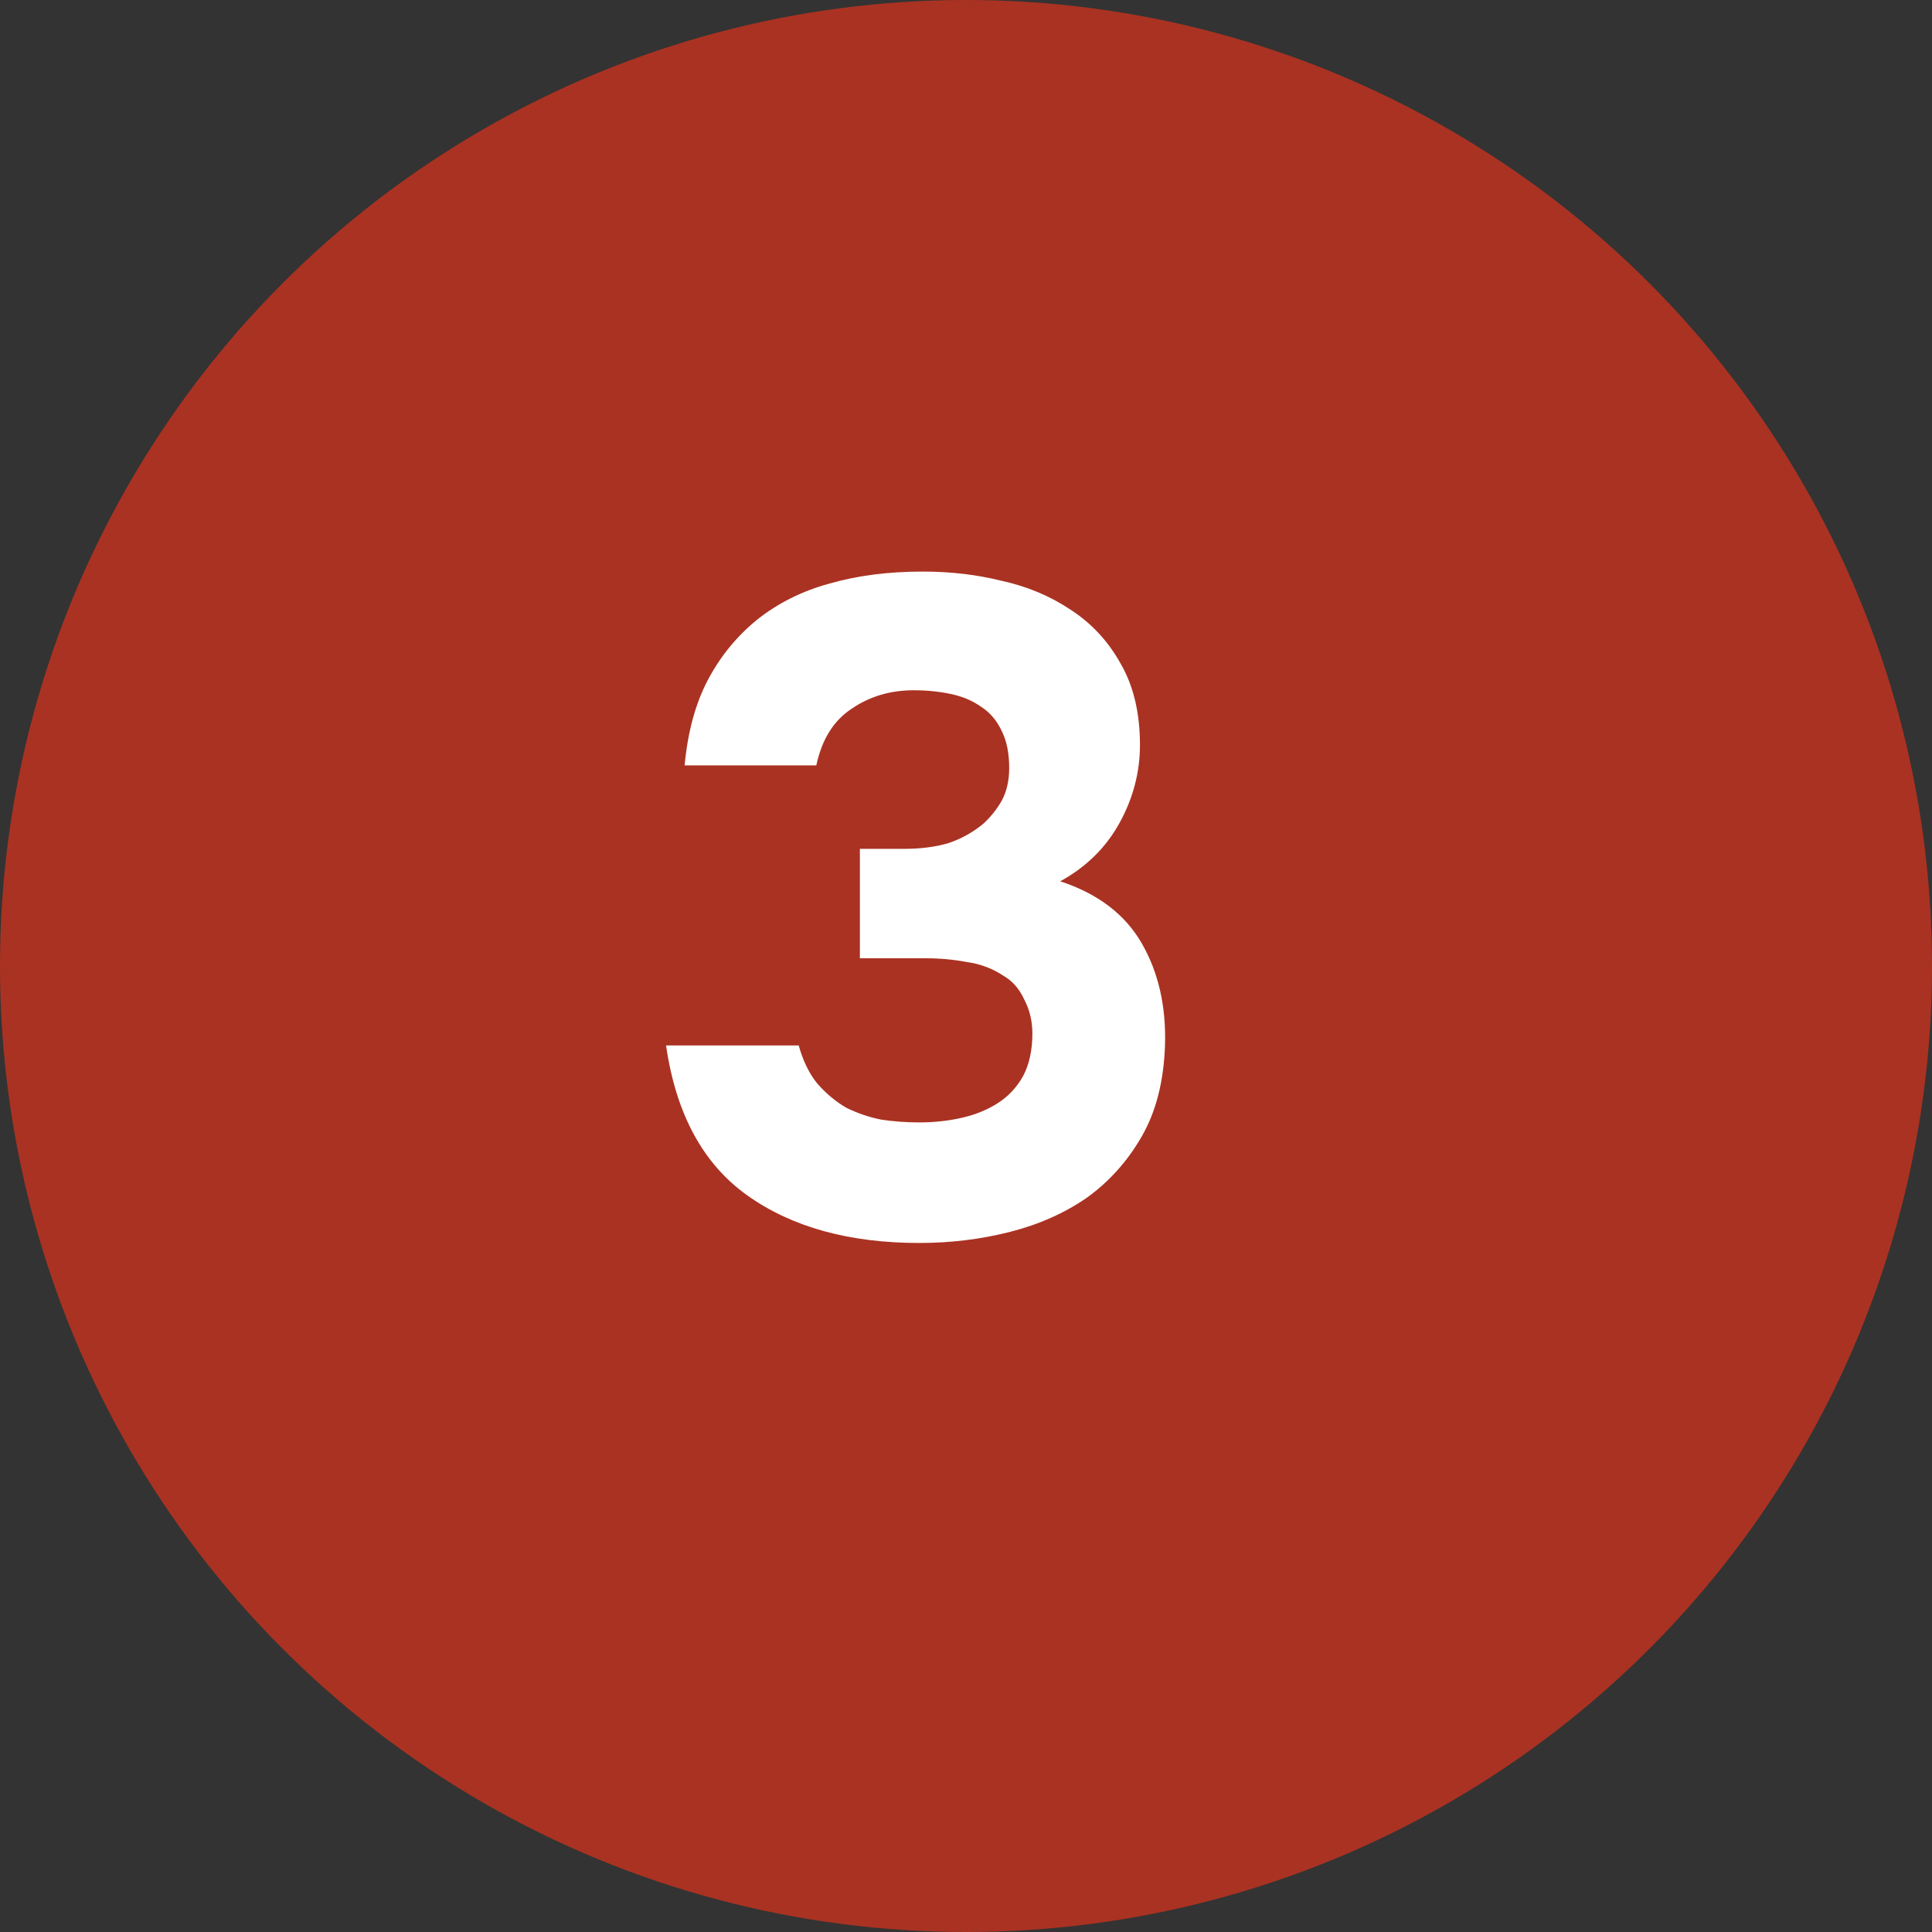
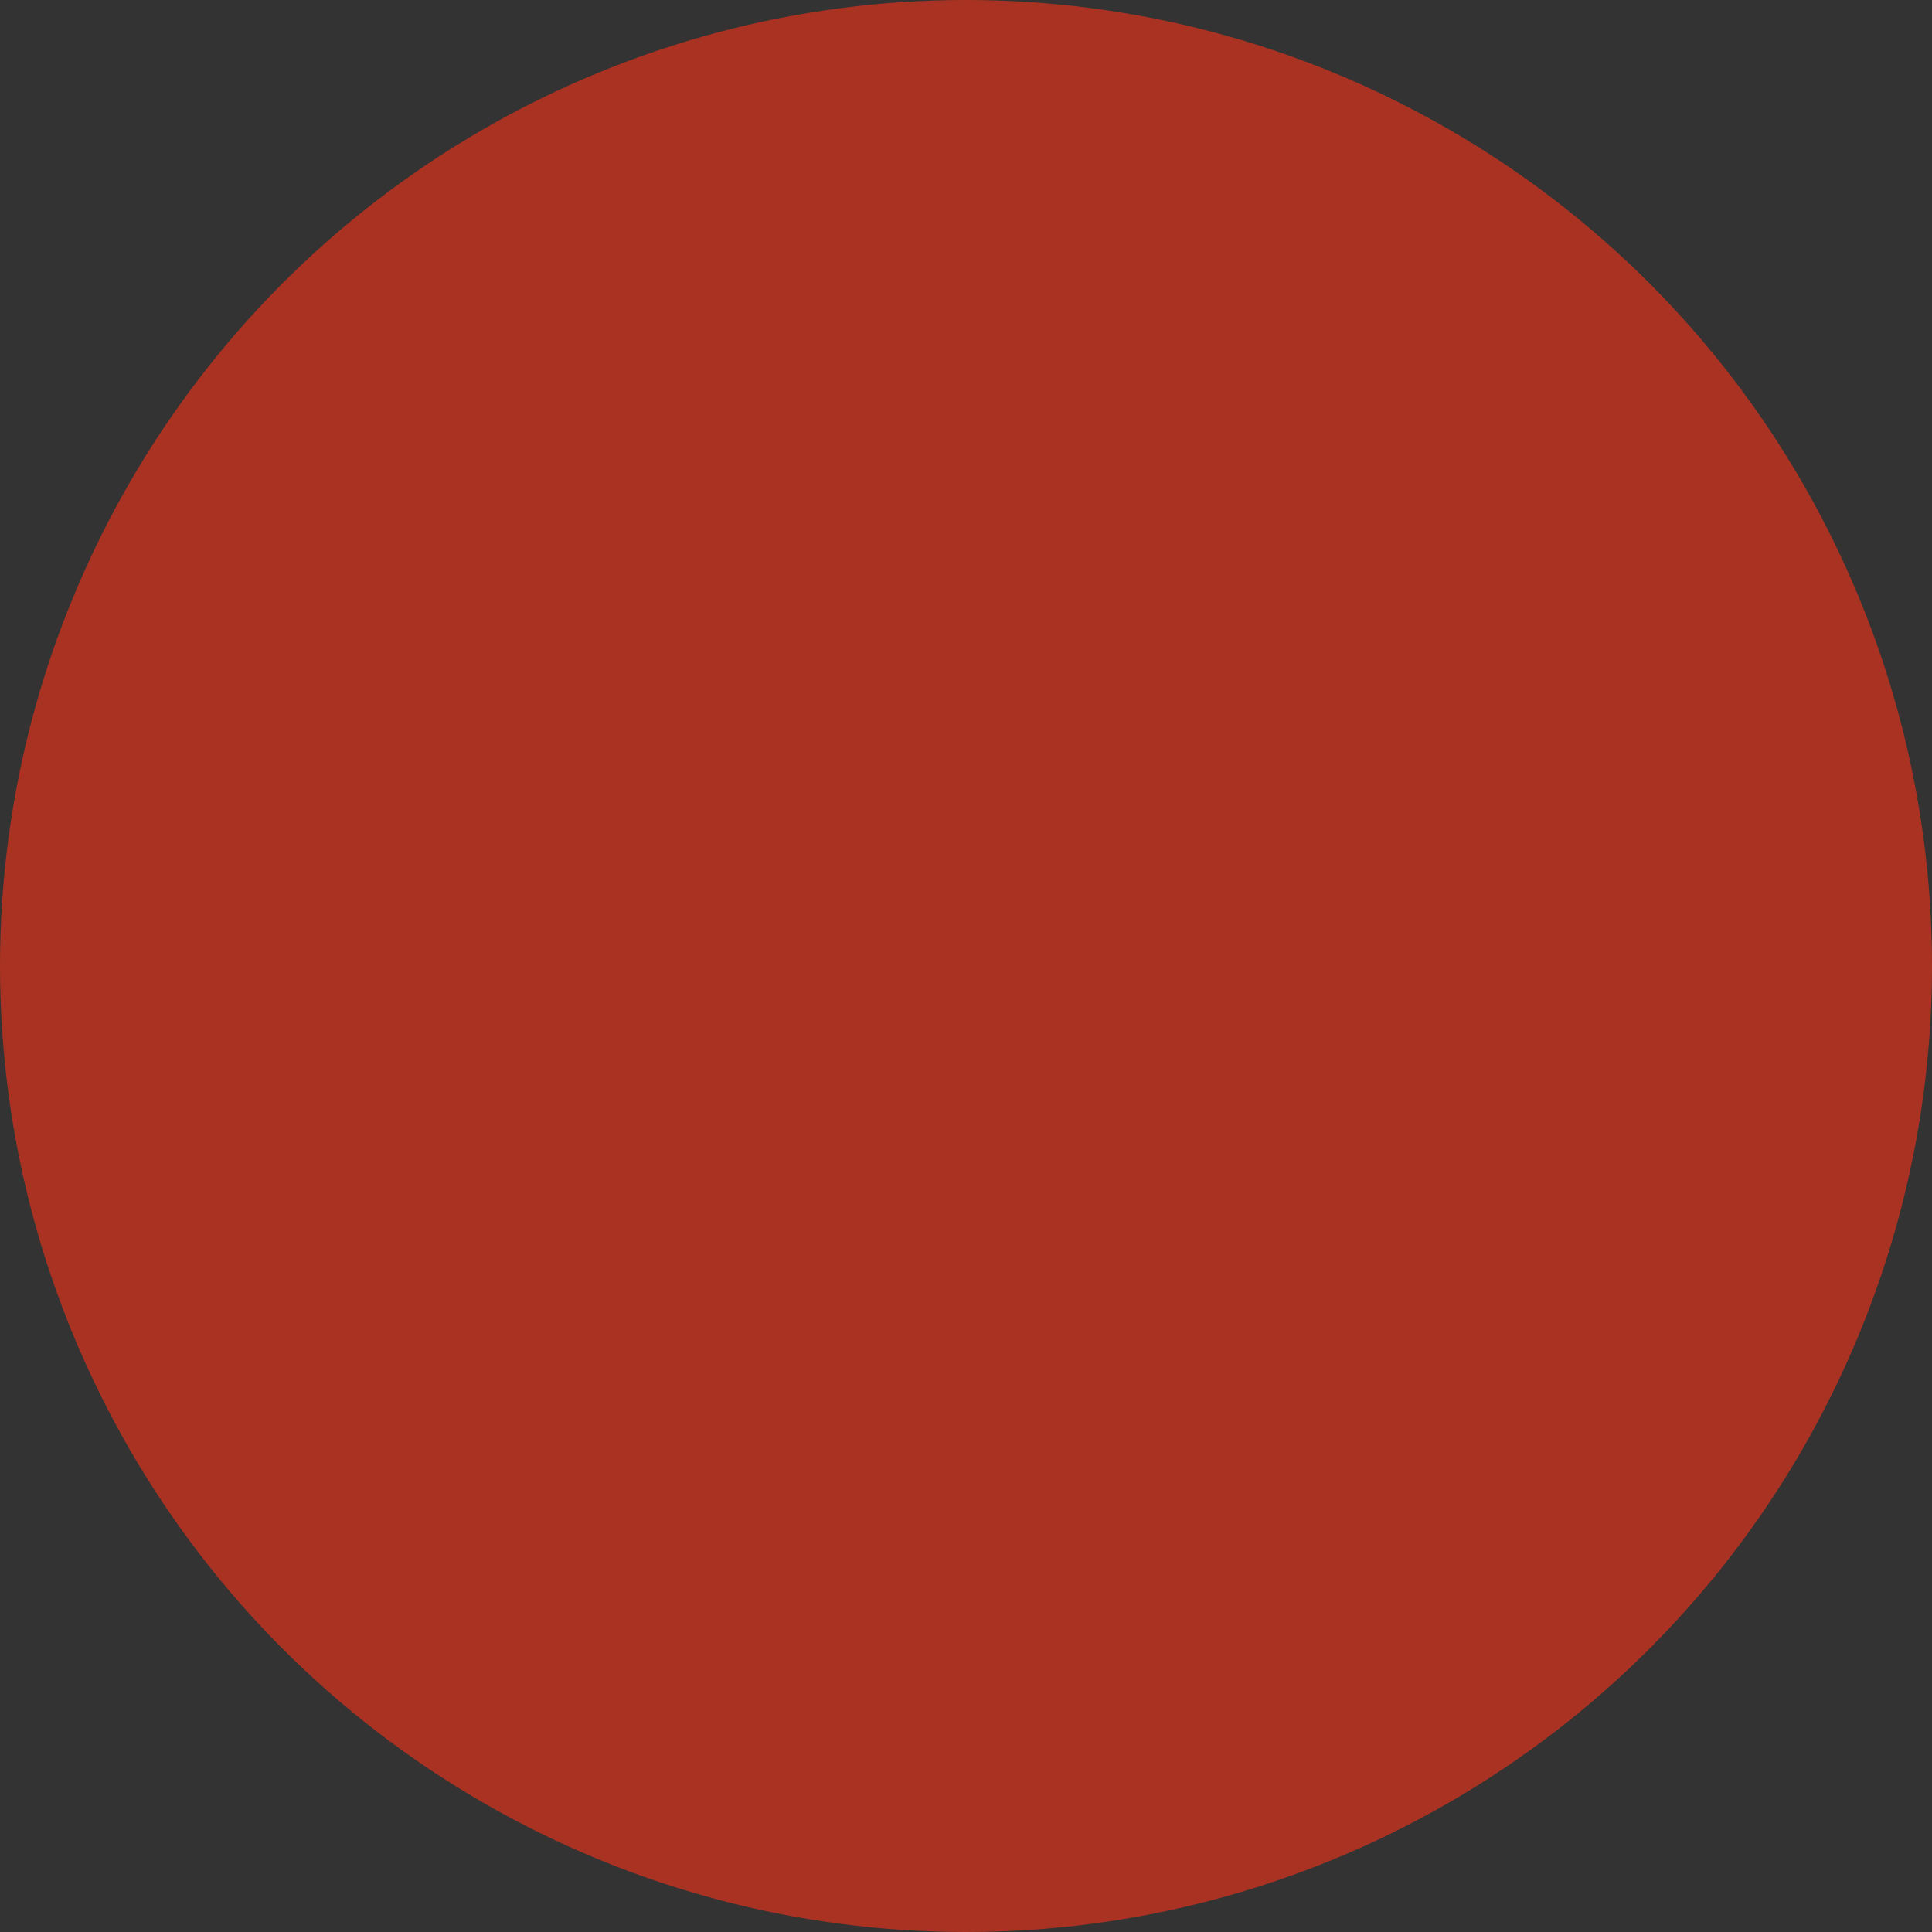
<svg xmlns="http://www.w3.org/2000/svg" width="25" height="25" viewBox="0 0 25 25" fill="none">
  <rect x="0" y="0" width="25" height="25" fill="#333333" stroke="none" />
  <circle cx="12.5" cy="12.5" r="12.5" fill="#AA3222" />
-   <path d="M8.859 9.904C8.899 9.472 8.999 9.104 9.159 8.8C9.319 8.496 9.531 8.236 9.795 8.02C10.067 7.804 10.379 7.648 10.731 7.552C11.091 7.448 11.495 7.396 11.943 7.396C12.303 7.396 12.643 7.436 12.963 7.516C13.291 7.588 13.587 7.712 13.851 7.888C14.123 8.064 14.339 8.296 14.499 8.584C14.667 8.872 14.751 9.224 14.751 9.64C14.751 9.992 14.663 10.328 14.487 10.648C14.311 10.968 14.055 11.22 13.719 11.404C14.207 11.564 14.559 11.832 14.775 12.208C14.991 12.584 15.091 13.024 15.075 13.528C15.059 13.992 14.959 14.384 14.775 14.704C14.591 15.024 14.355 15.288 14.067 15.496C13.779 15.696 13.447 15.844 13.071 15.94C12.695 16.036 12.303 16.084 11.895 16.084C10.991 16.084 10.251 15.88 9.675 15.472C9.099 15.064 8.747 14.416 8.619 13.528H10.335C10.391 13.728 10.471 13.892 10.575 14.02C10.687 14.148 10.811 14.252 10.947 14.332C11.091 14.404 11.243 14.456 11.403 14.488C11.563 14.512 11.727 14.524 11.895 14.524C12.087 14.524 12.271 14.504 12.447 14.464C12.623 14.424 12.779 14.36 12.915 14.272C13.051 14.184 13.159 14.068 13.239 13.924C13.319 13.772 13.359 13.588 13.359 13.372C13.359 13.212 13.323 13.064 13.251 12.928C13.187 12.792 13.099 12.692 12.987 12.628C12.843 12.532 12.683 12.472 12.507 12.448C12.339 12.416 12.163 12.4 11.979 12.4H11.127V10.984H11.703C11.911 10.984 12.099 10.96 12.267 10.912C12.435 10.856 12.587 10.772 12.723 10.66C12.819 10.572 12.899 10.472 12.963 10.36C13.027 10.24 13.059 10.1 13.059 9.94C13.059 9.748 13.027 9.588 12.963 9.46C12.899 9.324 12.811 9.22 12.699 9.148C12.587 9.068 12.455 9.012 12.303 8.98C12.151 8.948 11.991 8.932 11.823 8.932C11.519 8.932 11.251 9.012 11.019 9.172C10.787 9.324 10.635 9.568 10.563 9.904H8.859Z" fill="white" />
</svg>